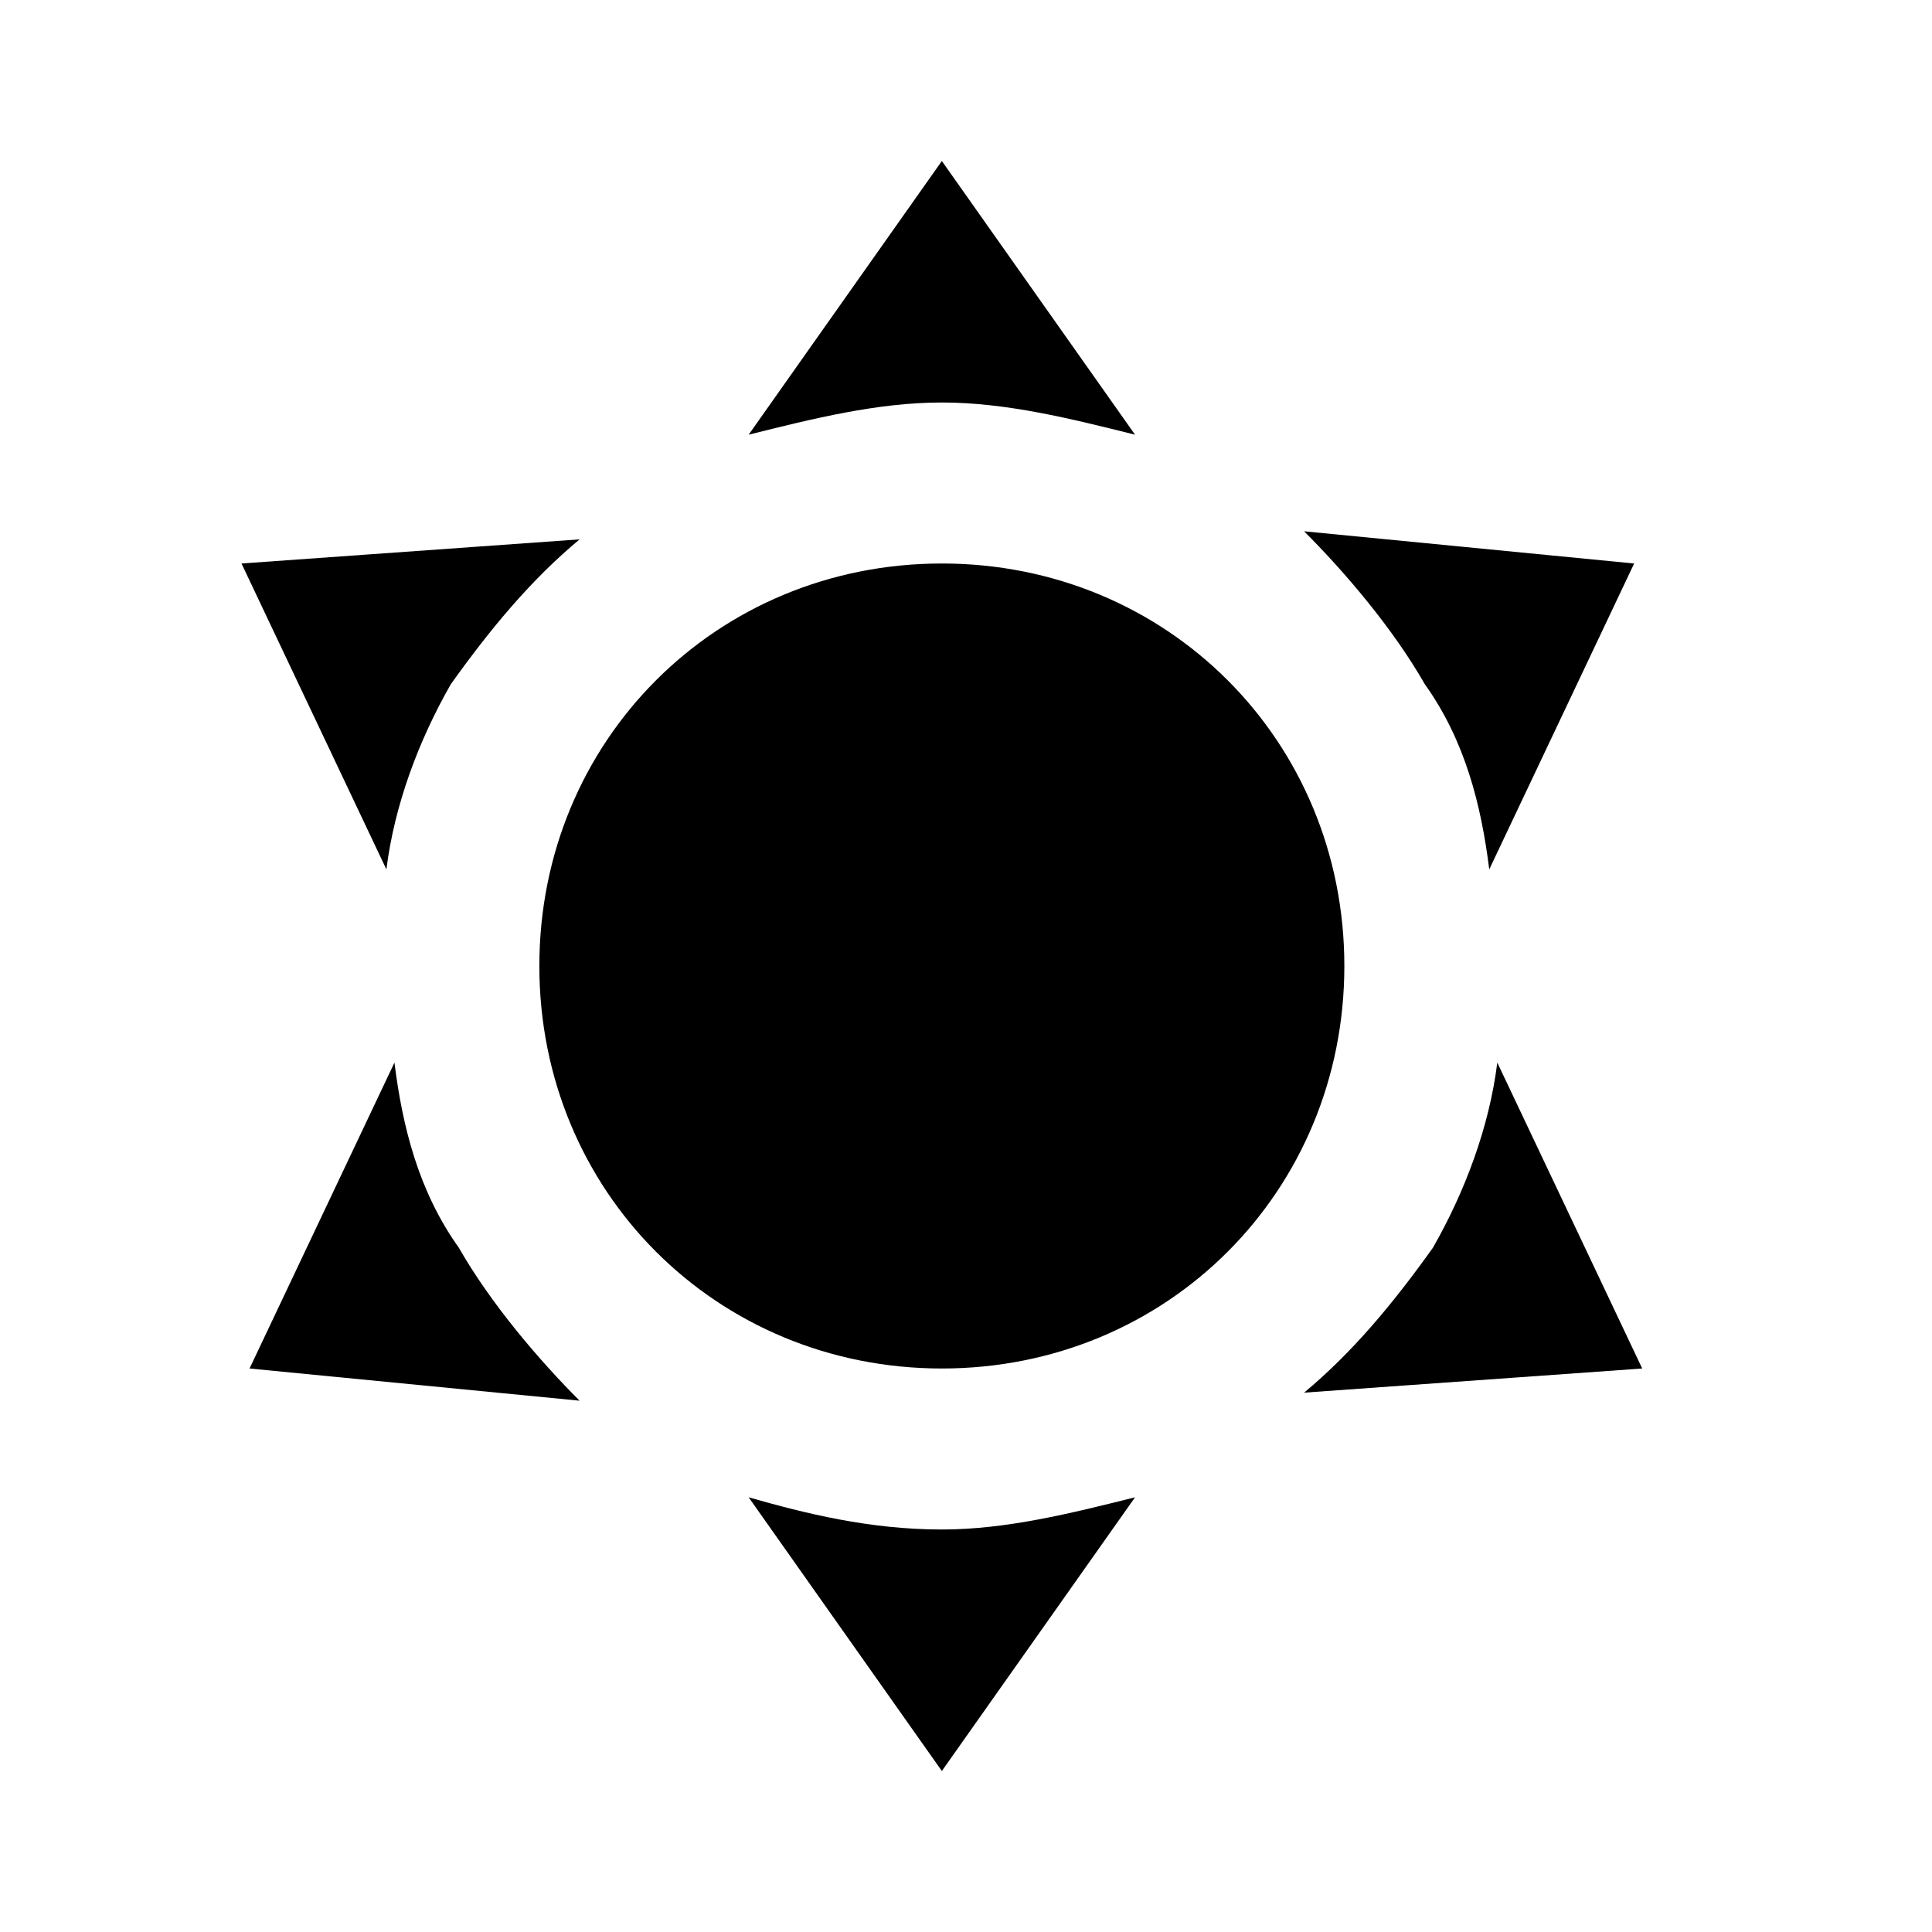
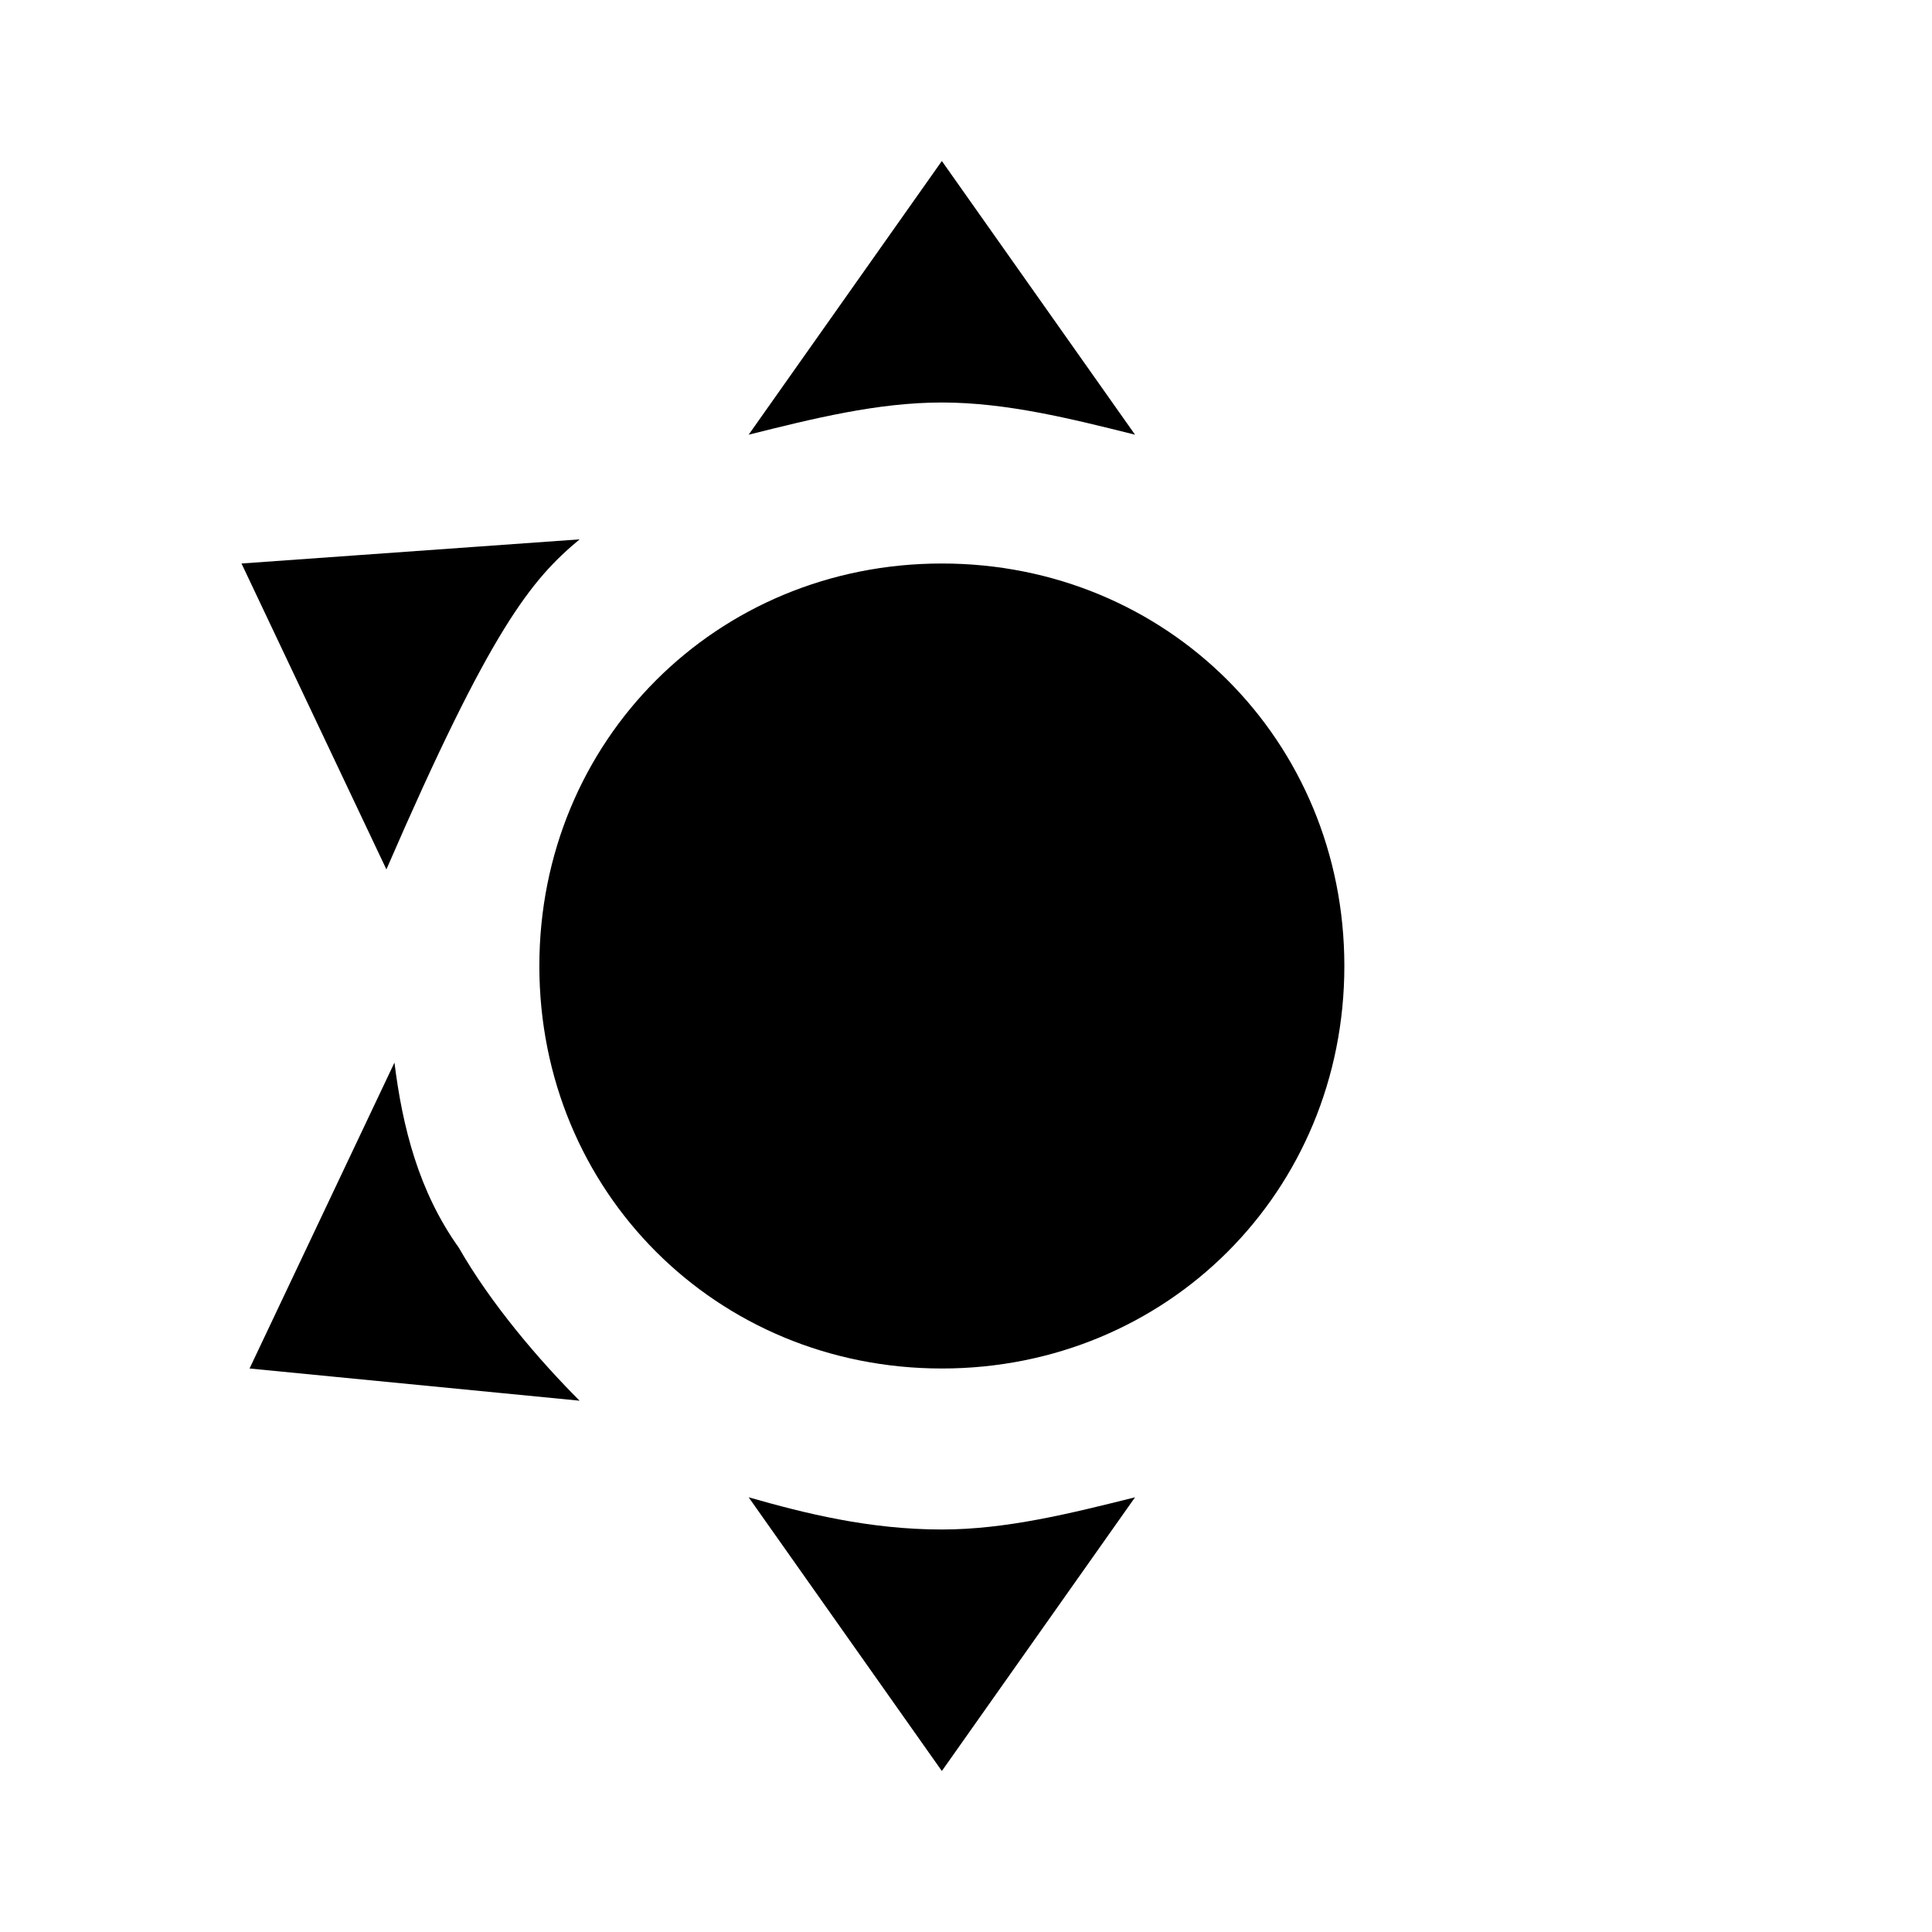
<svg xmlns="http://www.w3.org/2000/svg" width="24" height="24" viewBox="0 0 24 24" fill="none">
-   <path d="M11.7 2L9.3 5.4C10.1 5.2 10.9 5 11.7 5C12.5 5 13.3 5.2 14.1 5.4M7.2 6.7L3 7L4.8 10.8C4.9 10 5.2 9.2 5.6 8.5C6.1 7.8 6.6 7.2 7.2 6.7ZM11.7 7C8.9 7 6.7 9.2 6.7 12C6.7 14.8 8.9 17 11.7 17C14.5 17 16.7 14.8 16.7 12C16.7 9.2 14.5 7 11.7 7ZM4.9 13.2L3.1 17L7.2 17.4C6.7 16.9 6.1 16.2 5.7 15.5C5.2 14.8 5 14 4.9 13.2ZM9.3 18.6L11.7 22L14.1 18.6C13.3 18.8 12.5 19 11.7 19C10.8 19 10 18.8 9.3 18.6Z" fill="black" />
-   <path d="M16.2 17.3L20.4 17L18.6 13.2C18.5 14 18.2 14.8 17.8 15.5C17.3 16.2 16.8 16.8 16.2 17.3ZM18.5 10.8L20.3 7L16.2 6.6C16.7 7.1 17.3 7.8 17.7 8.5C18.2 9.2 18.4 10 18.5 10.8Z" fill="black" />
+   <path d="M11.7 2L9.3 5.4C10.1 5.2 10.9 5 11.7 5C12.5 5 13.3 5.2 14.1 5.4M7.2 6.7L3 7L4.8 10.8C6.1 7.8 6.6 7.2 7.2 6.7ZM11.7 7C8.9 7 6.7 9.2 6.7 12C6.7 14.8 8.9 17 11.7 17C14.5 17 16.7 14.8 16.7 12C16.7 9.2 14.5 7 11.7 7ZM4.9 13.2L3.1 17L7.2 17.4C6.7 16.9 6.1 16.2 5.7 15.5C5.2 14.8 5 14 4.9 13.2ZM9.3 18.6L11.7 22L14.1 18.6C13.3 18.8 12.5 19 11.7 19C10.8 19 10 18.8 9.3 18.6Z" fill="black" />
</svg>